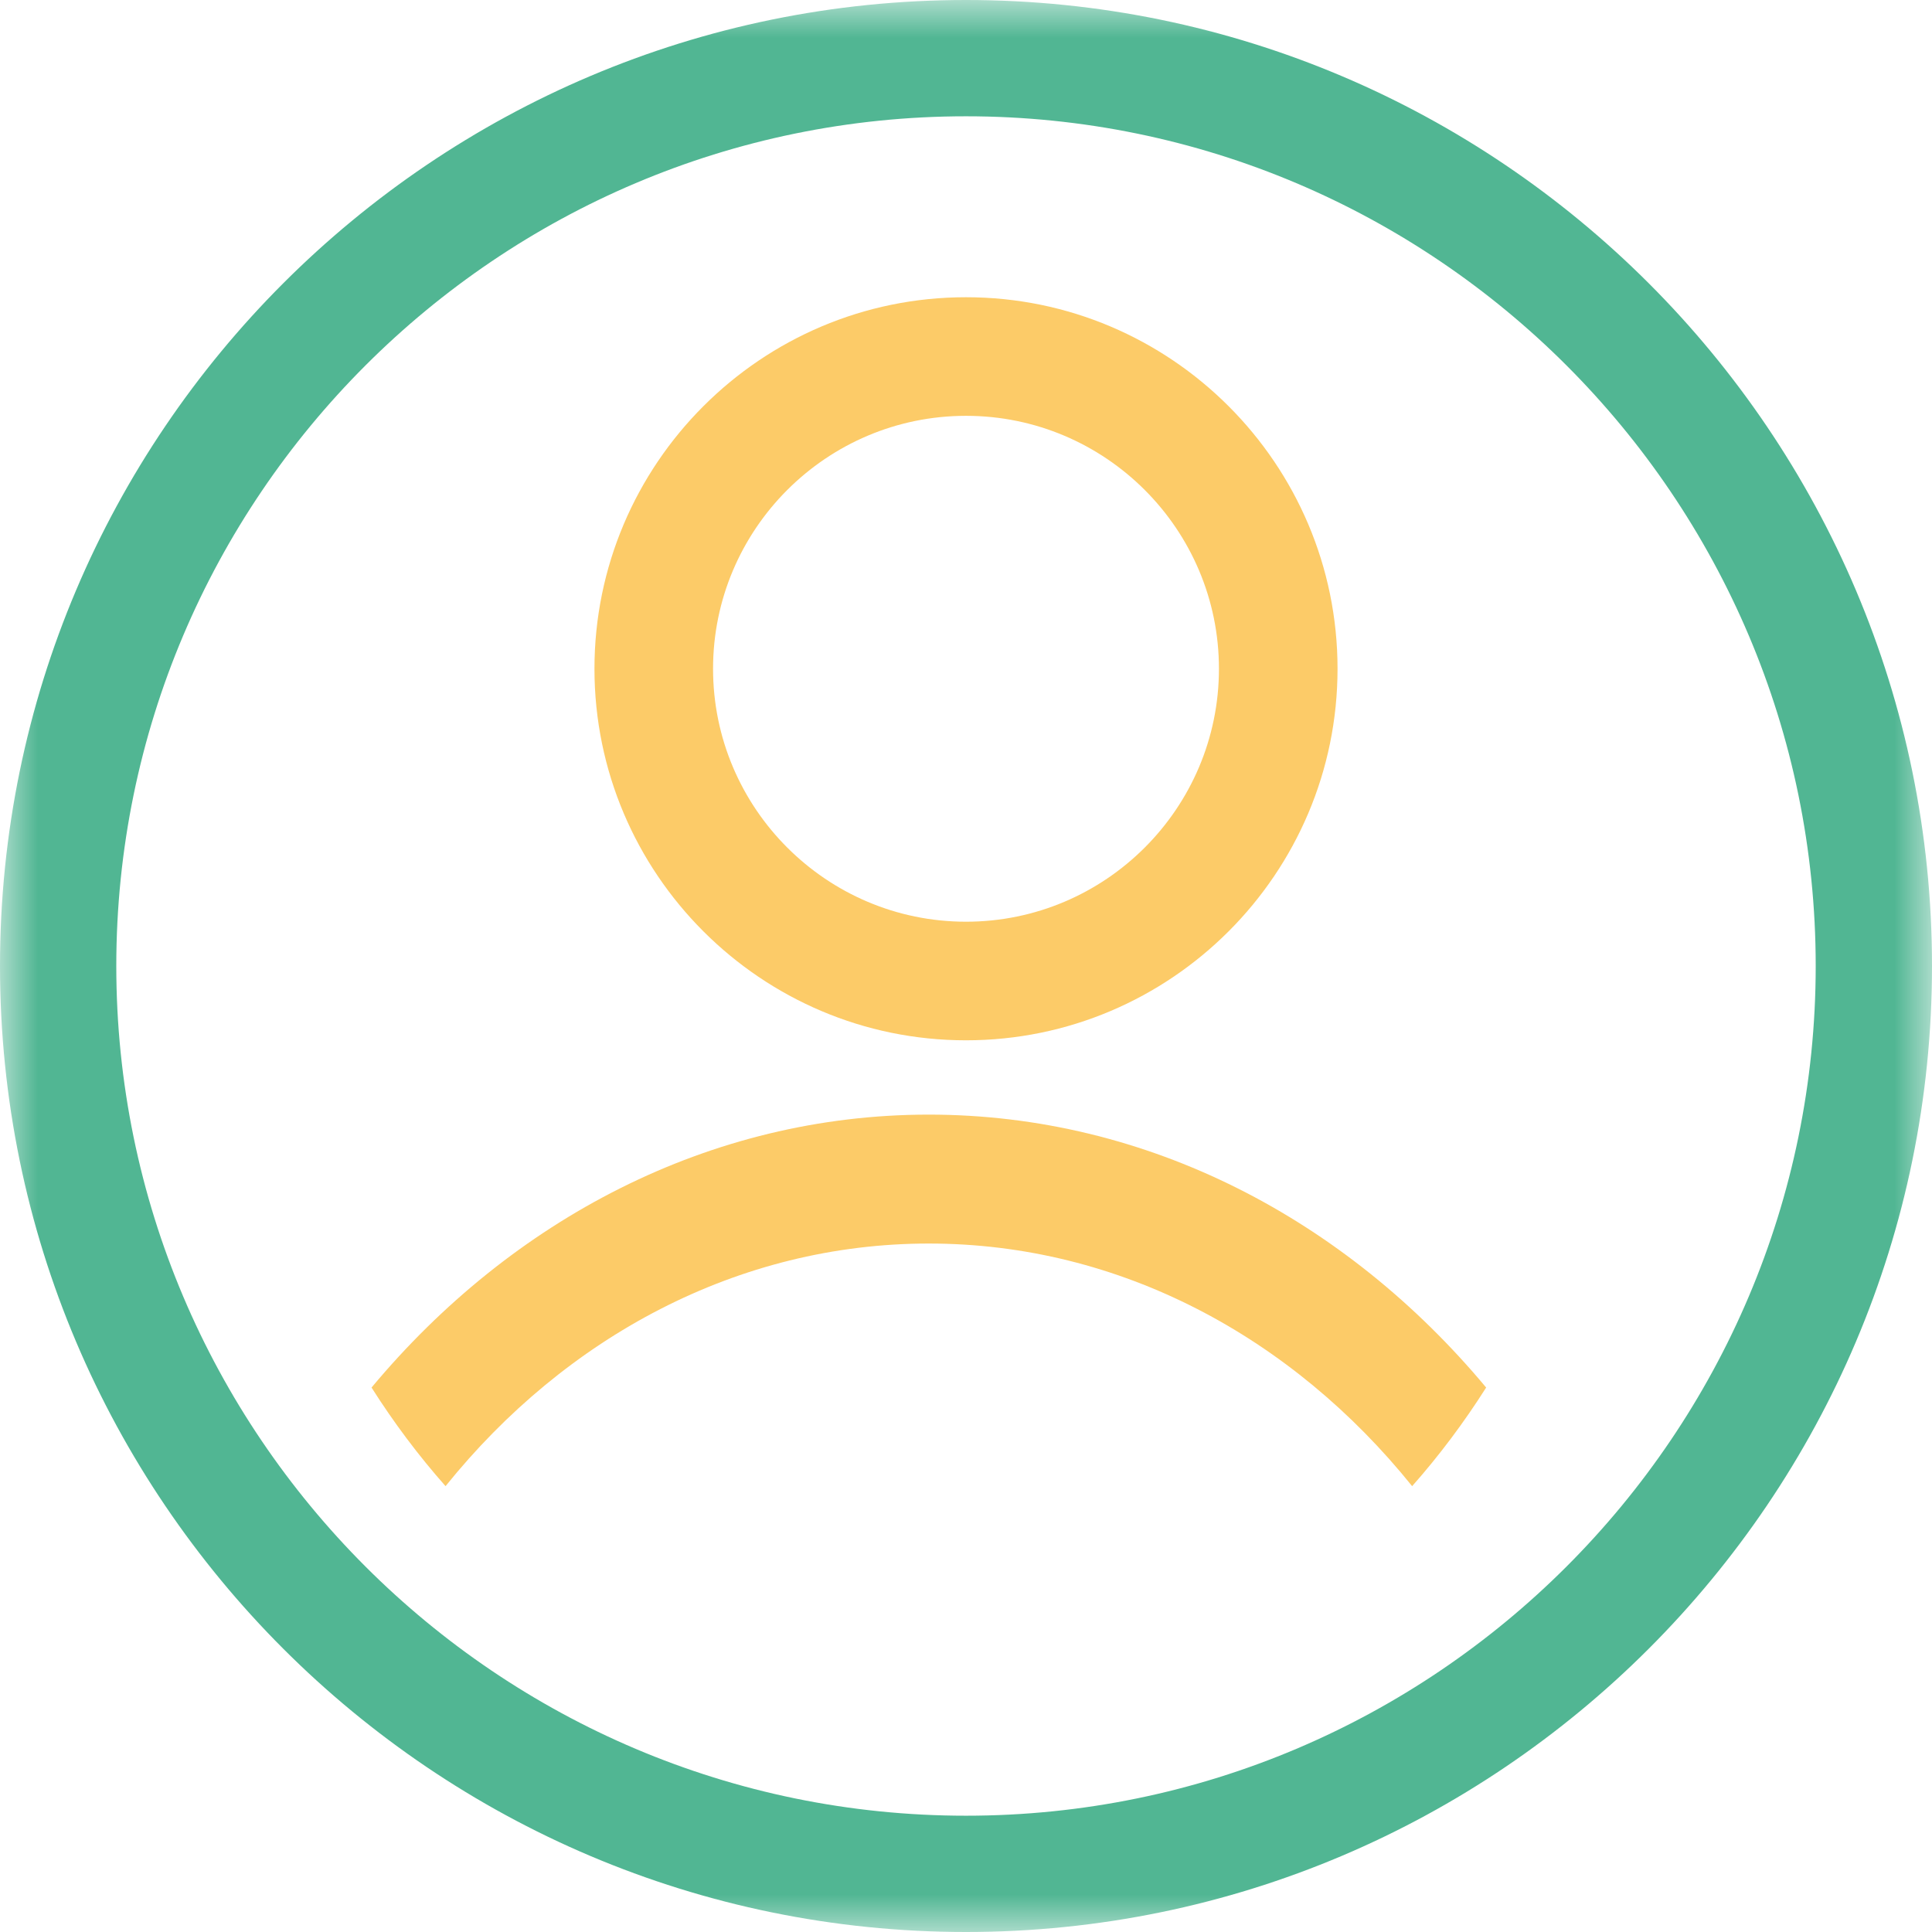
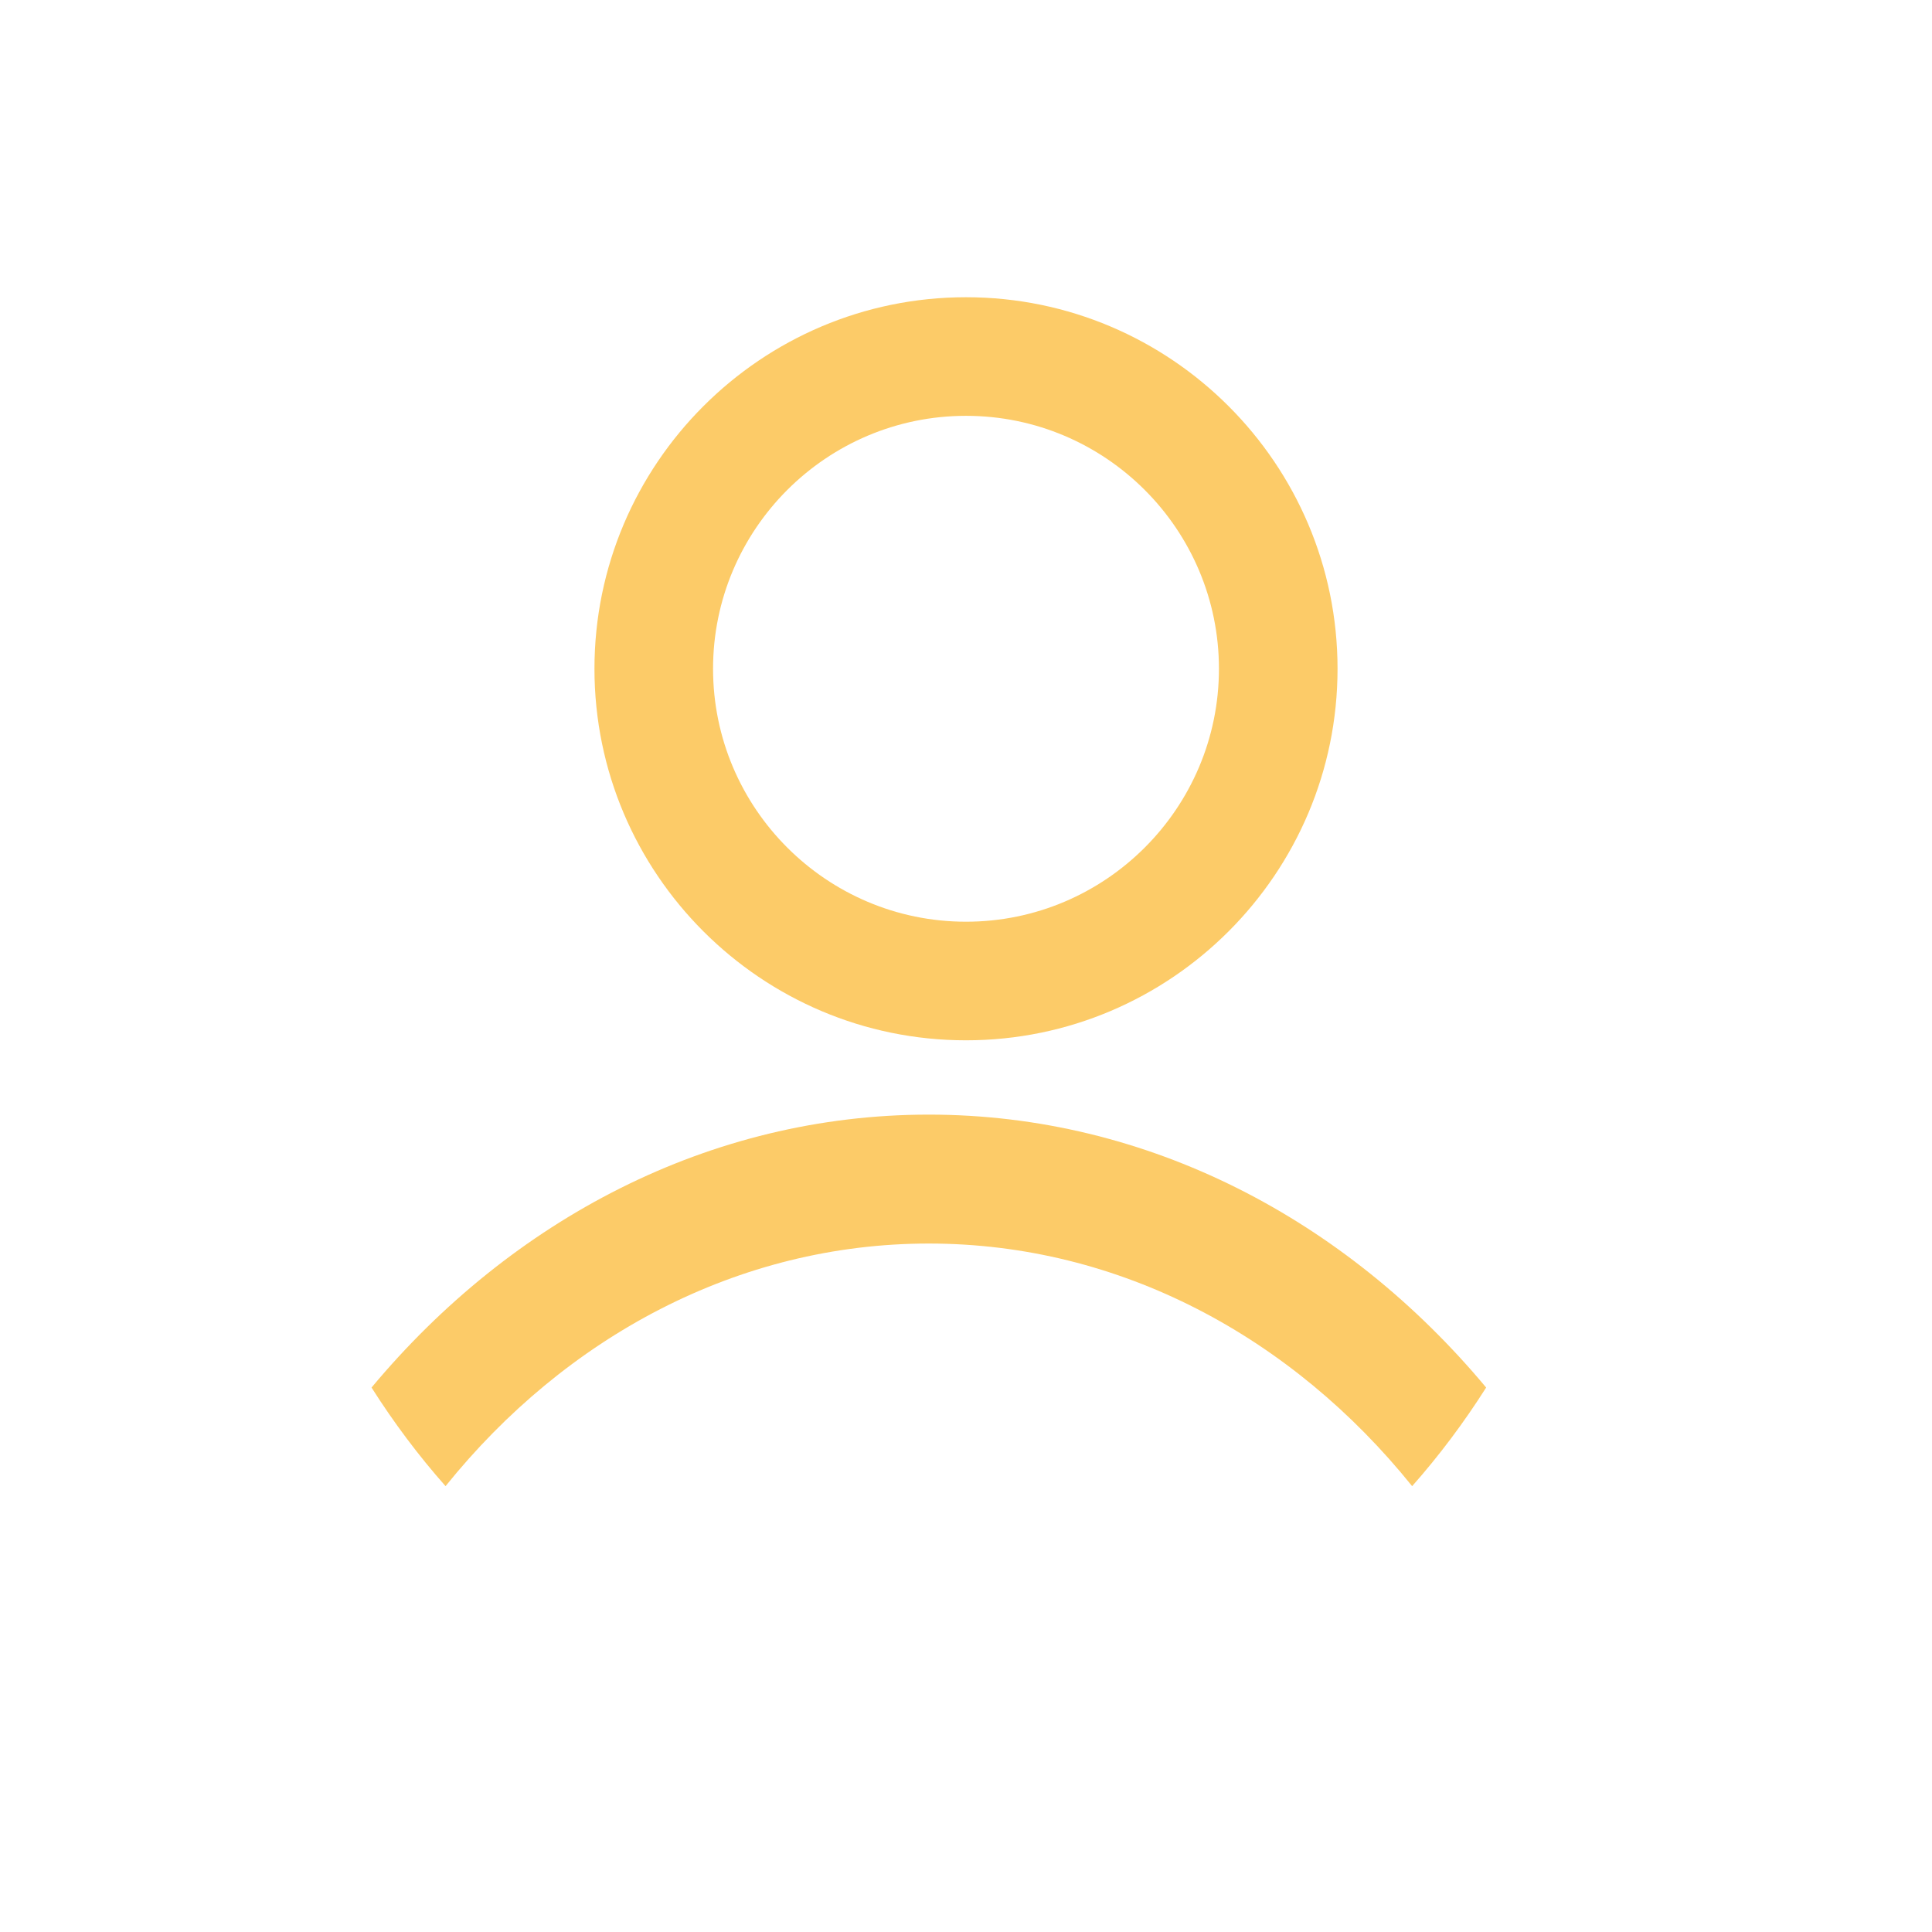
<svg xmlns="http://www.w3.org/2000/svg" xmlns:xlink="http://www.w3.org/1999/xlink" width="26px" height="26px" viewBox="0 0 26 26" version="1.1">
  <title>Group 8</title>
  <defs>
    <polygon id="path-1" points="0 0 26 0 26 26 0 26" />
  </defs>
  <g id="Symbols" stroke="none" stroke-width="1" fill="none" fill-rule="evenodd">
    <g id="Header" transform="translate(-1532, -11)">
      <g id="Group-8" transform="translate(1532, 11)">
        <path d="M13,5.596 C11.123,5.596 9.596,7.123 9.596,9 C9.596,10.877 11.123,12.404 13,12.404 C14.877,12.404 16.404,10.877 16.404,9 C16.404,7.123 14.877,5.596 13,5.596 M13,14 C10.243,14 8,11.757 8,9 C8,6.243 10.243,4 13,4 C15.757,4 18,6.243 18,9 C18,11.757 15.757,14 13,14" id="Fill-1" fill="#FCCB68" />
        <g id="Group-5">
          <mask id="mask-2" fill="white">
            <use xlink:href="#path-1" />
          </mask>
          <g id="Clip-4" />
-           <path d="M13,1.565 C6.695,1.565 1.565,6.695 1.565,13 C1.565,19.305 6.695,24.435 13,24.435 C19.305,24.435 24.435,19.305 24.435,13 C24.435,6.695 19.305,1.565 13,1.565 M13,26 C5.832,26 0,20.168 0,13 C0,5.832 5.832,0 13,0 C20.168,0 26,5.832 26,13 C26,20.168 20.168,26 13,26" id="Fill-3" fill="#51B693" mask="url(#mask-2)" />
        </g>
        <path d="M12.5,15 C9.551,15 6.886,16.412 5,18.673 C5.3,19.146 5.633,19.59 5.996,20 C7.61,17.995 9.928,16.735 12.5,16.735 C15.072,16.735 17.39,17.995 19.004,20 C19.367,19.59 19.7,19.146 20,18.673 C18.114,16.412 15.449,15 12.5,15" id="Fill-6" fill="#FCCB68" />
      </g>
    </g>
  </g>
</svg>